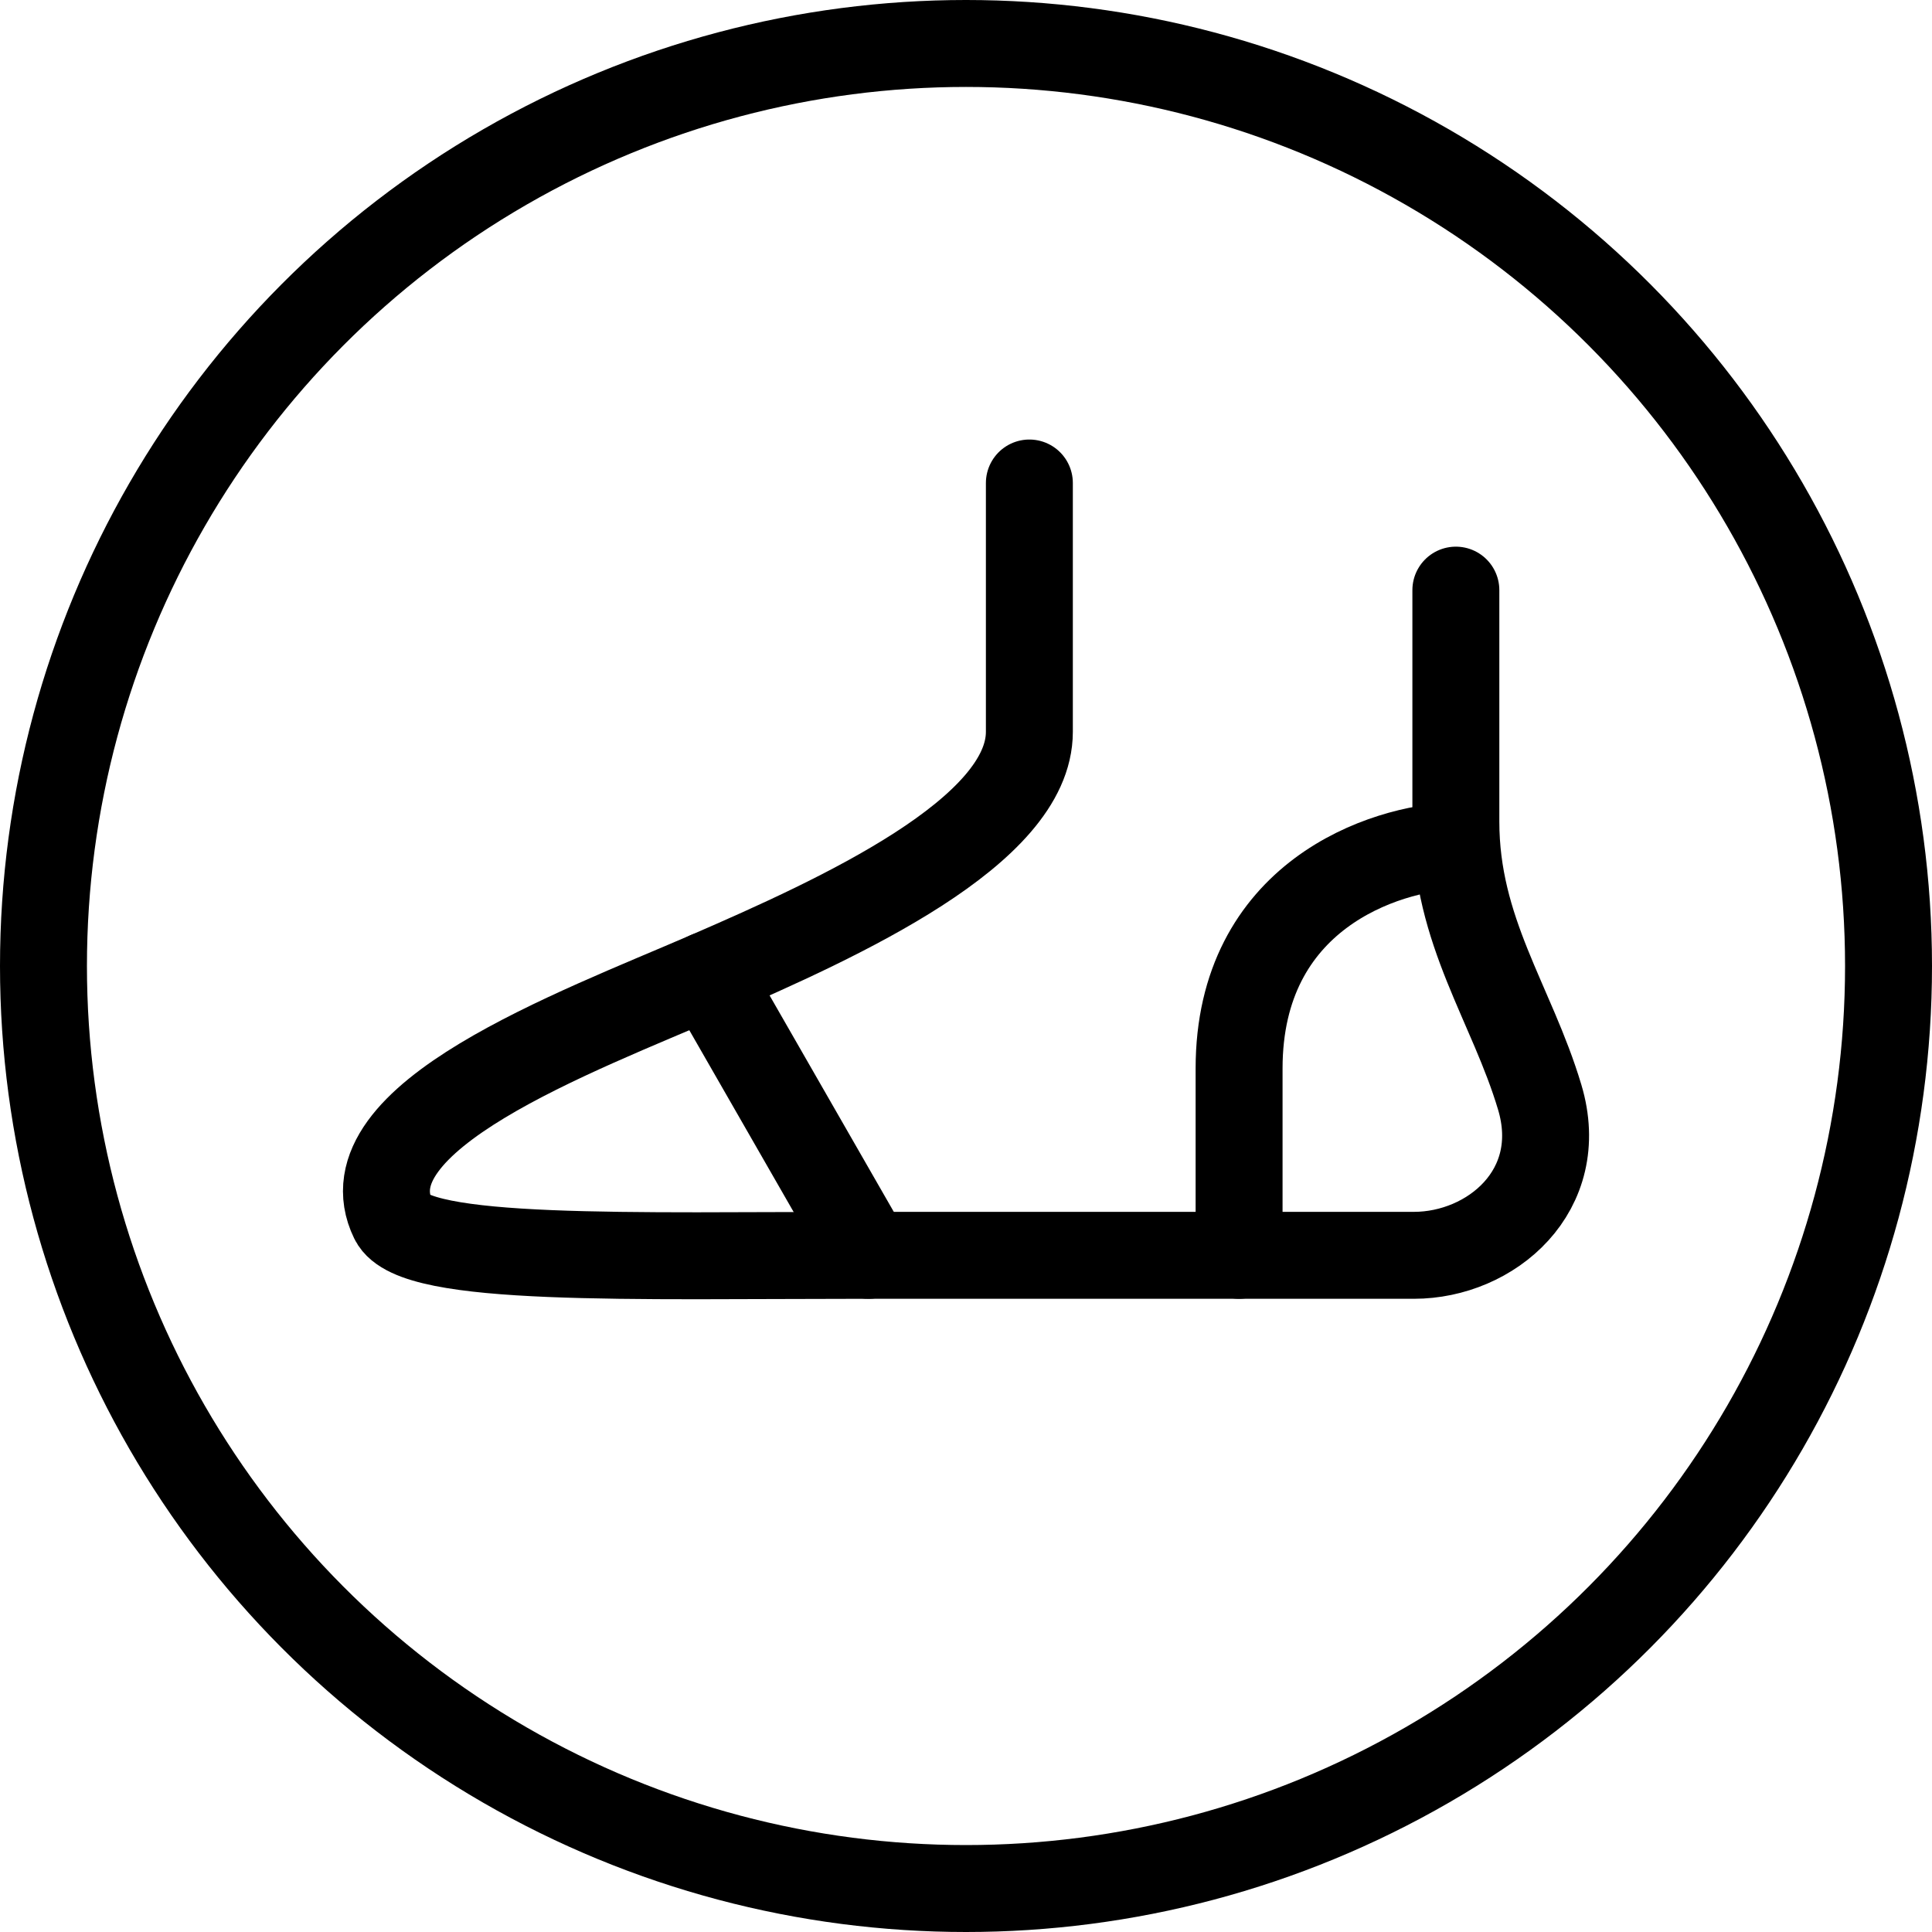
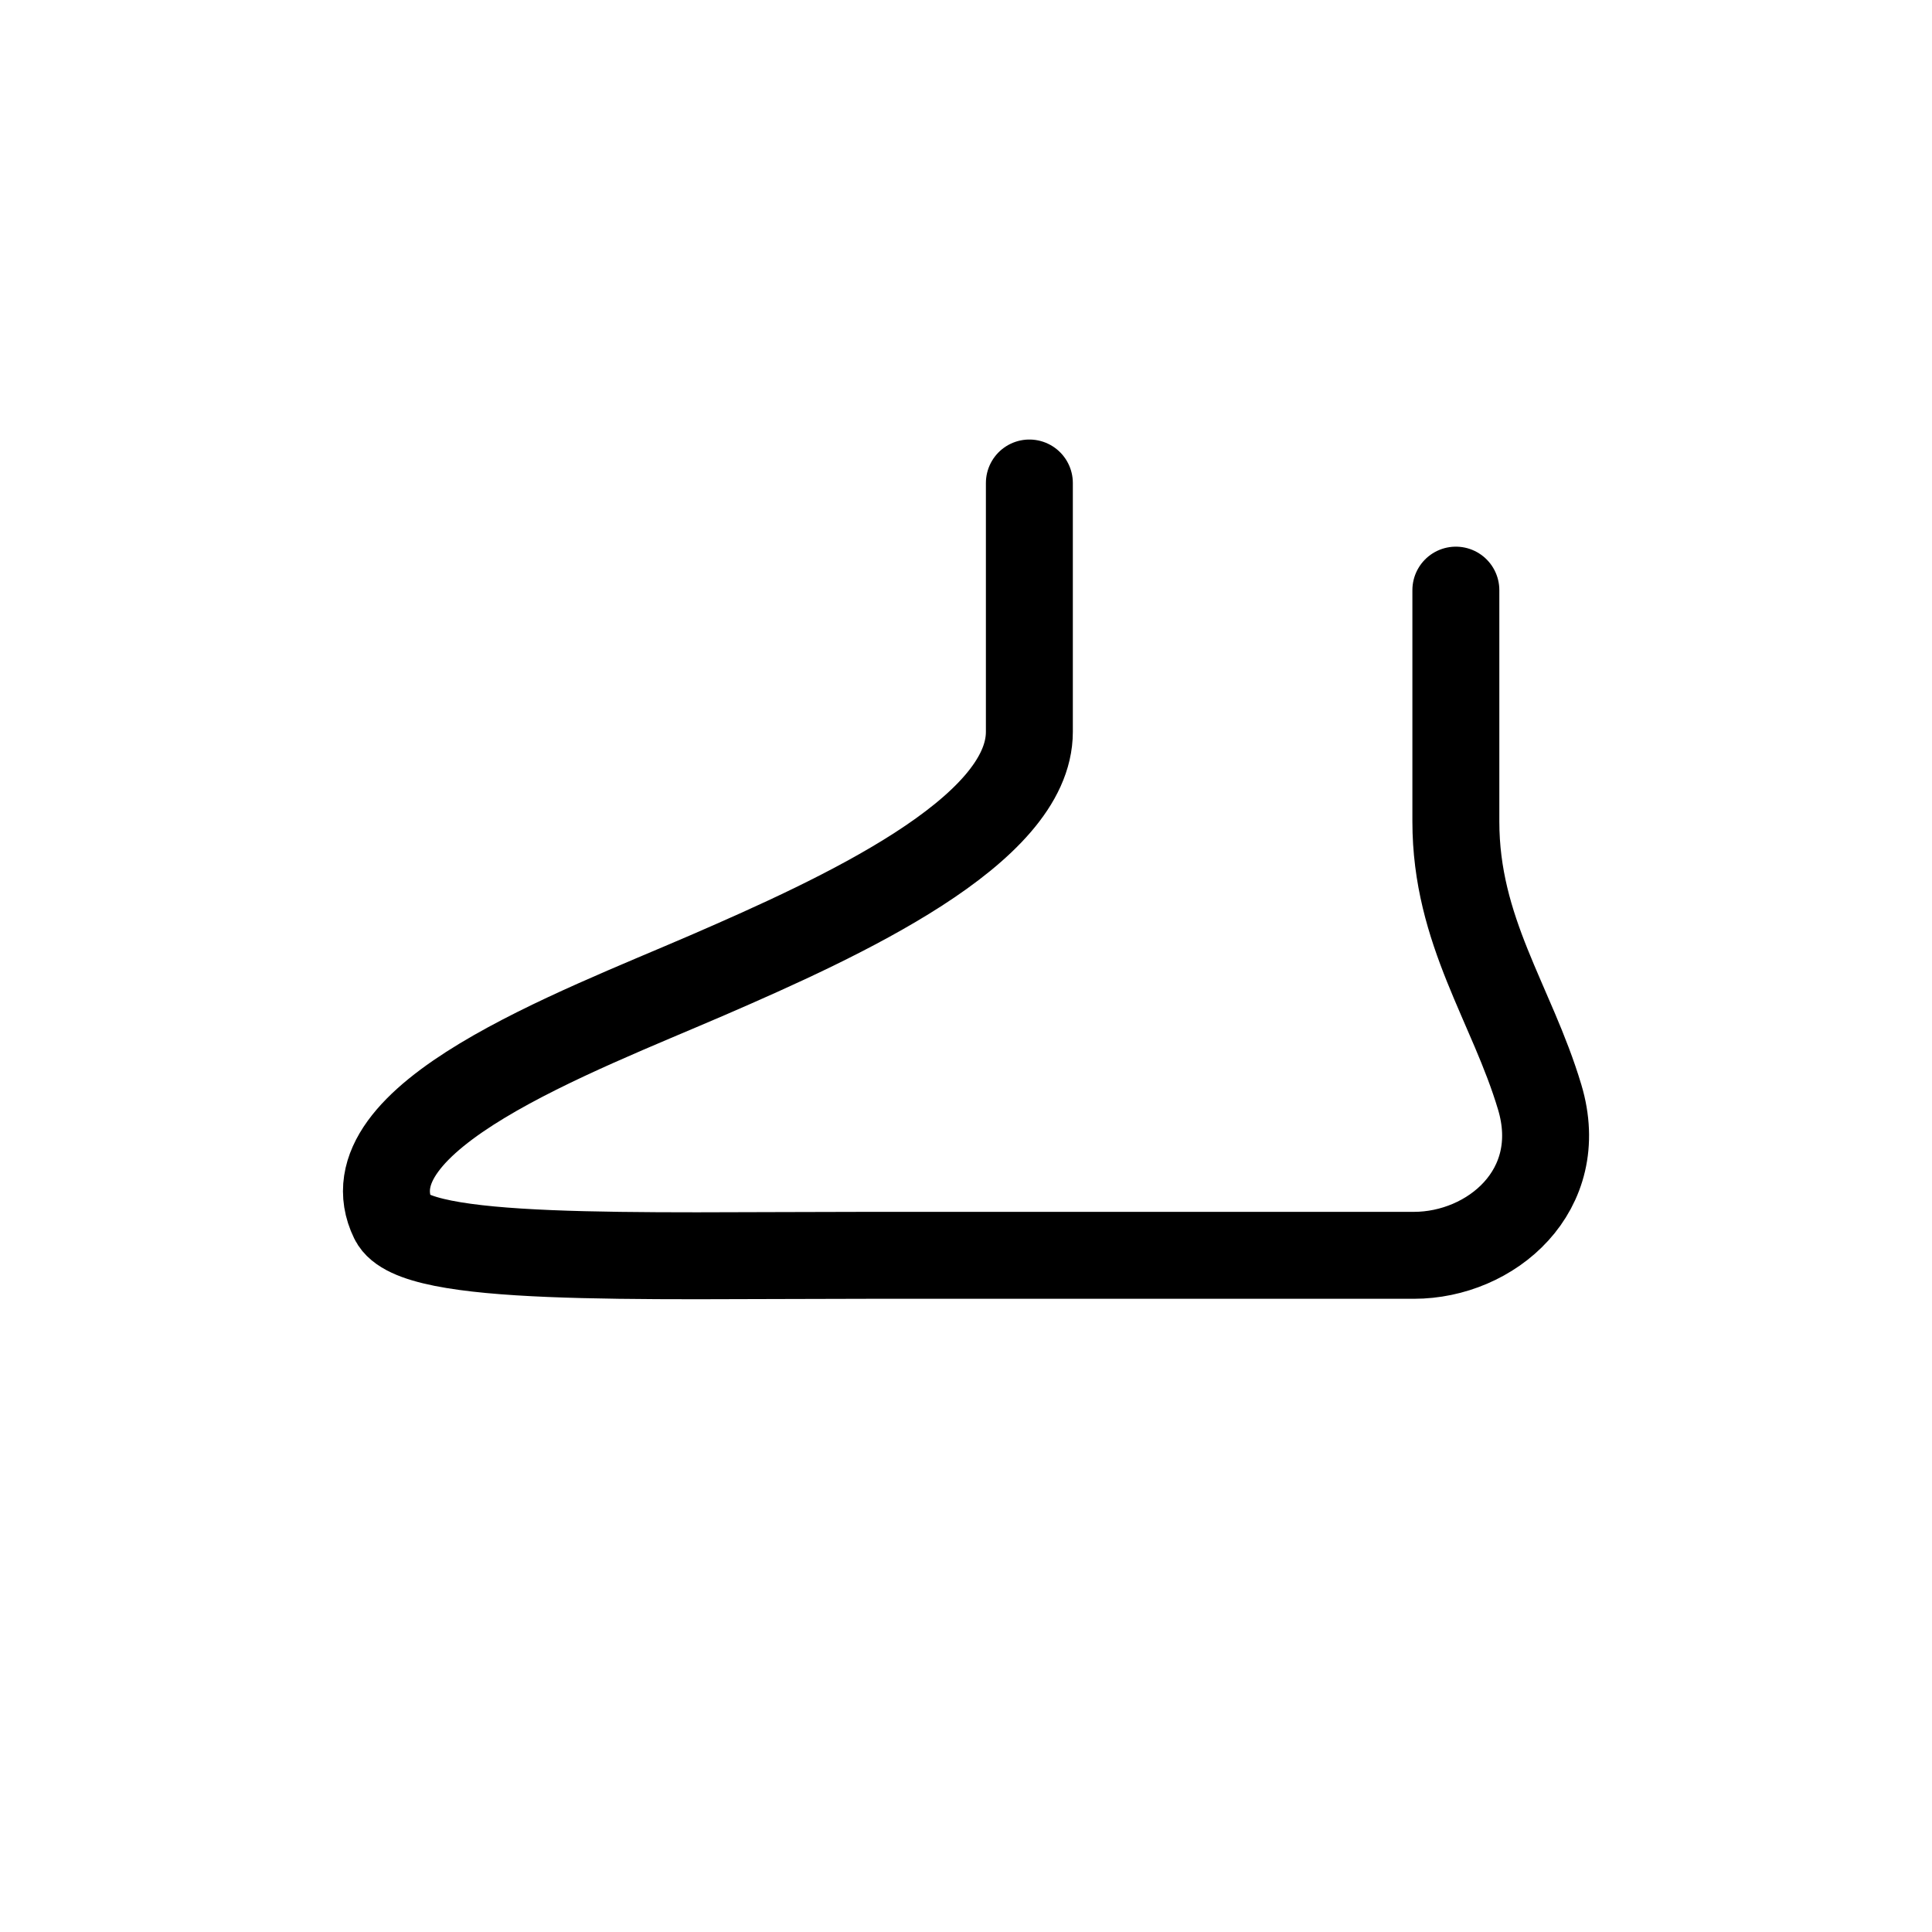
<svg xmlns="http://www.w3.org/2000/svg" fill="none" viewBox="0 0 20 20" height="20" width="20">
  <g id="vector (pre-production)">
    <g id="foot">
      <path stroke-linecap="round" stroke-width="0.9" stroke="black" d="M10.656 5C10.656 6.562 10.656 7.338 10.656 7.576C10.656 8.606 8.702 9.498 7.327 10.094C5.952 10.689 3.559 11.571 4.071 12.623C4.288 13.07 6.531 12.995 8.992 12.995C11.452 12.995 13.841 12.995 14.637 12.995C15.433 12.995 16.229 12.326 15.939 11.358C15.65 10.391 15.071 9.641 15.071 8.504C15.071 8.147 15.071 7.126 15.071 6.109" id="Vector 4" />
-       <path stroke-linecap="round" stroke-width="0.9" stroke="black" d="M7.327 10.094L8.992 12.995" id="Vector 5" />
-       <path stroke-linecap="round" stroke-width="0.9" stroke="black" d="M15.071 8.755C14.323 8.779 12.827 9.275 12.827 11.061C12.827 12.326 12.827 12.995 12.827 12.995" id="Vector 6" />
    </g>
-     <circle stroke-width="0.9" stroke="black" r="9.55" cy="10" cx="10" id="circle" />
  </g>
</svg>